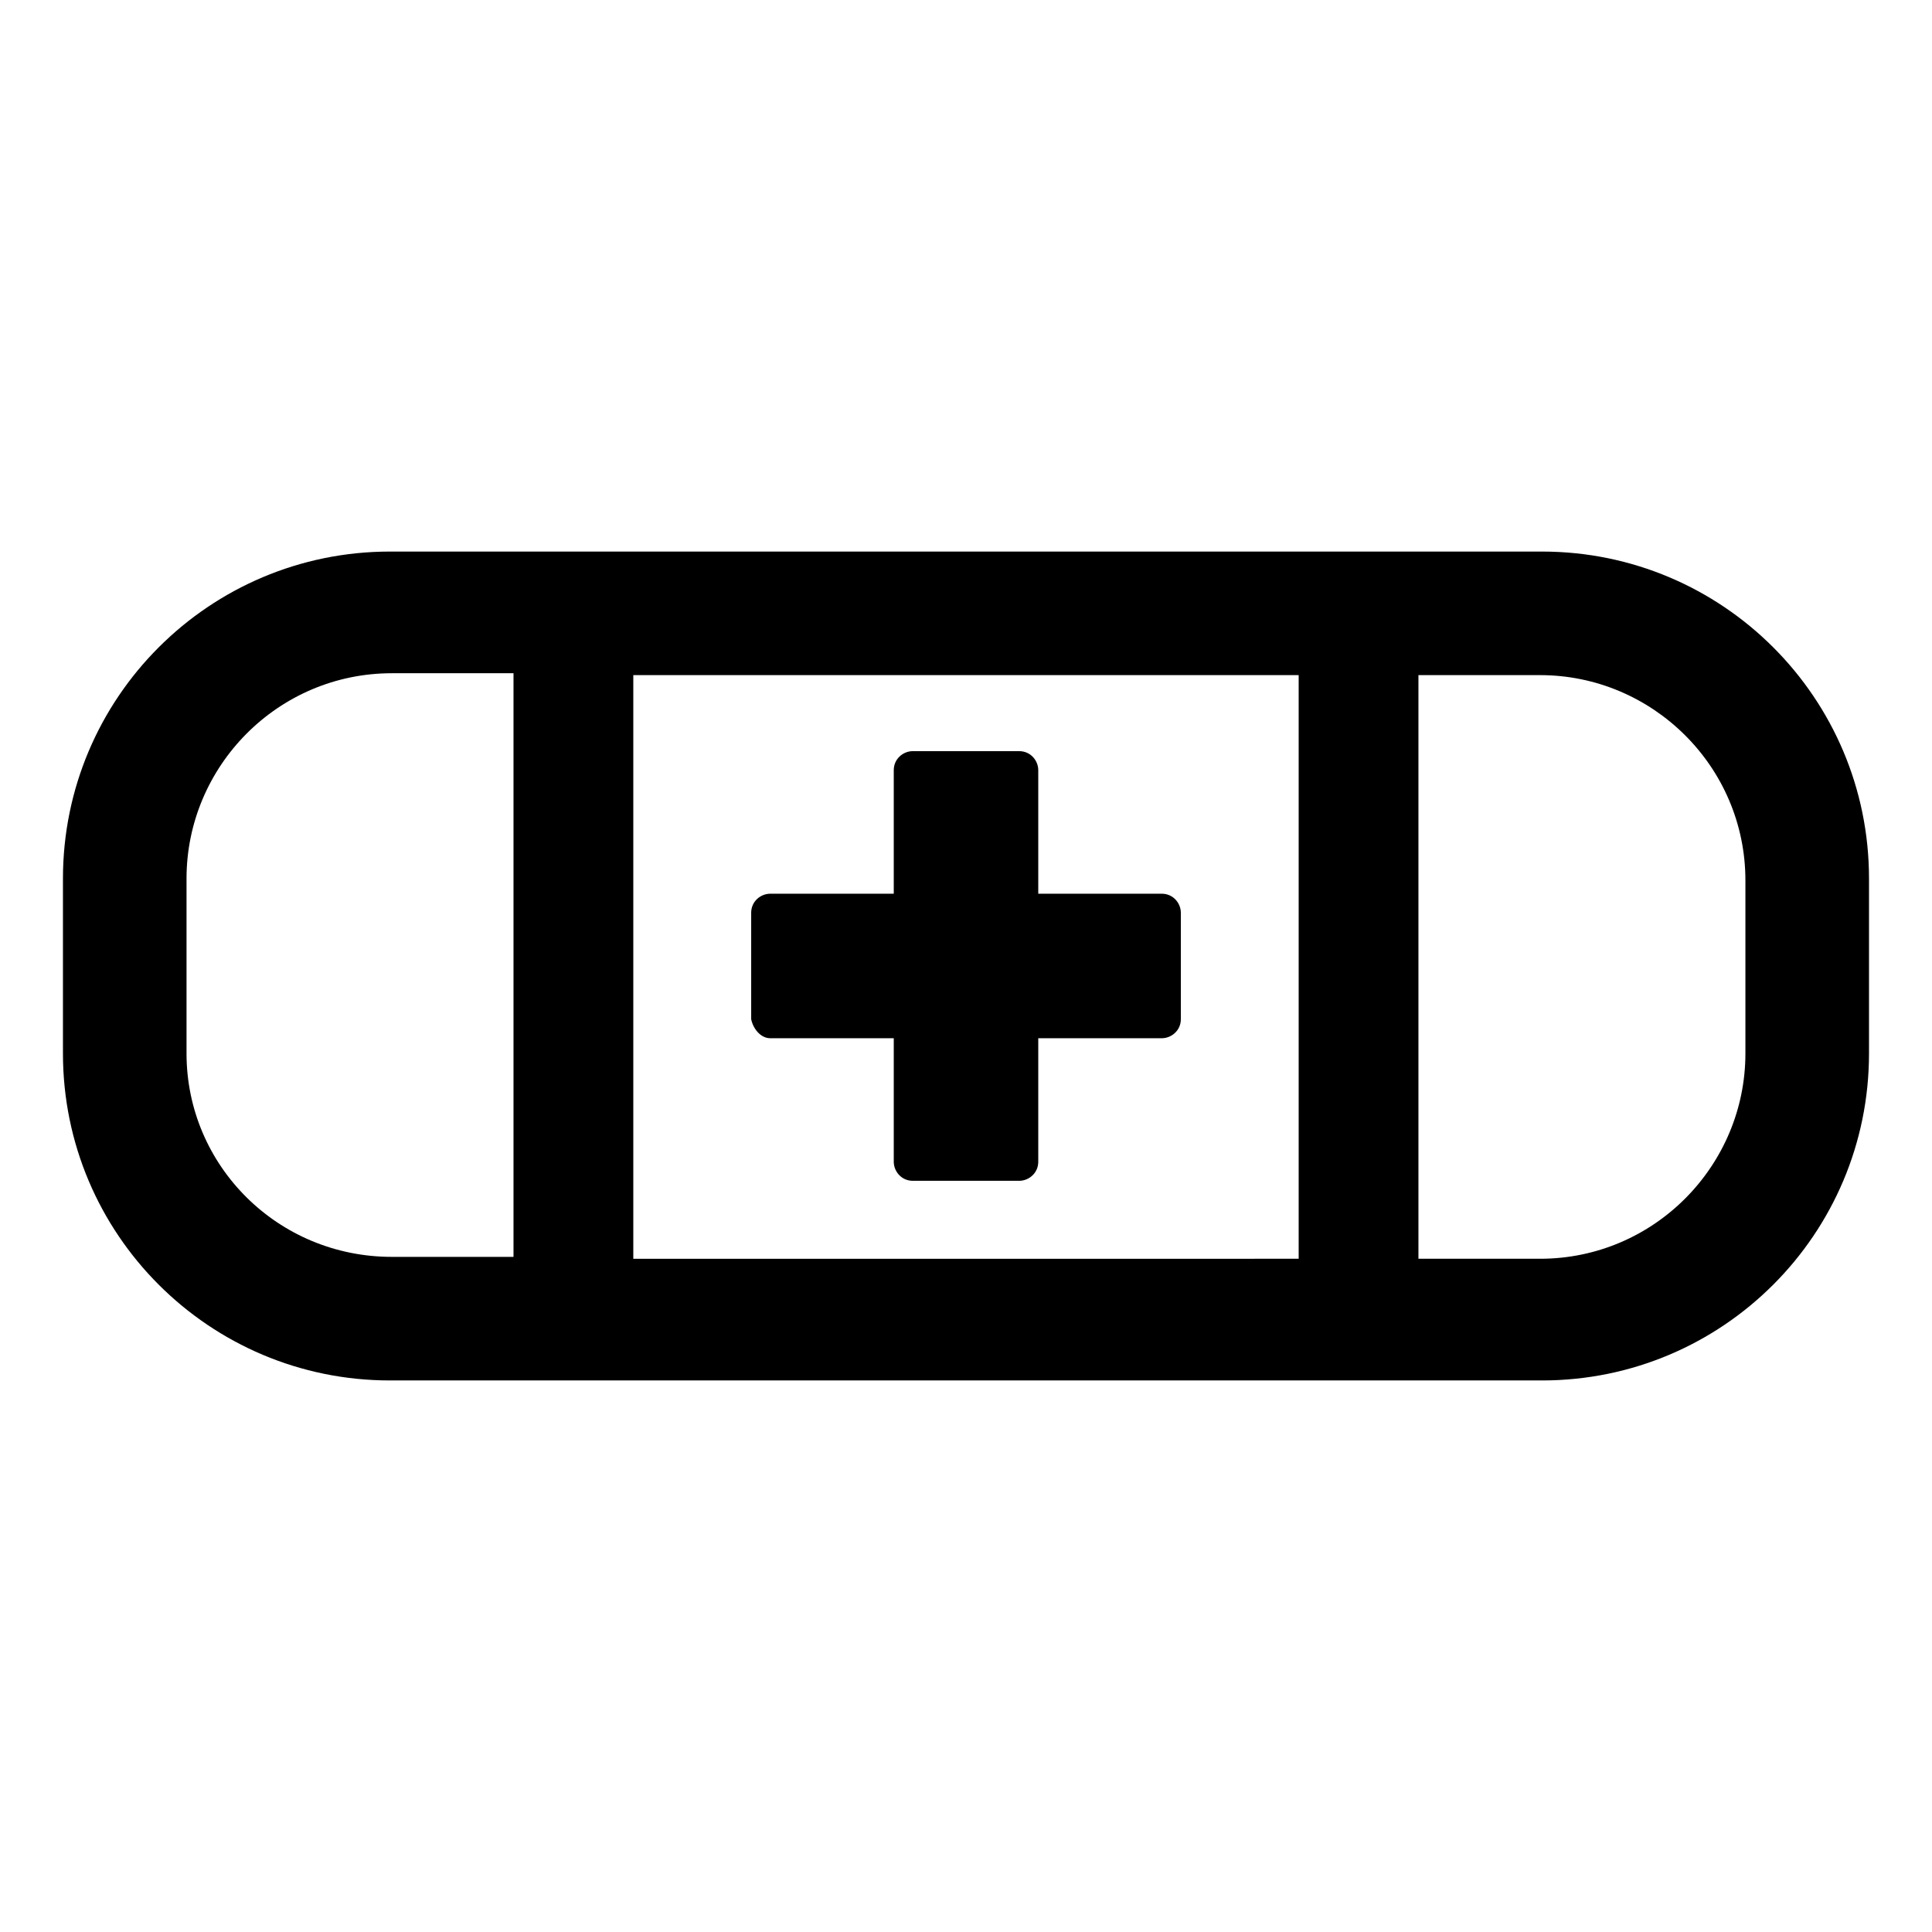
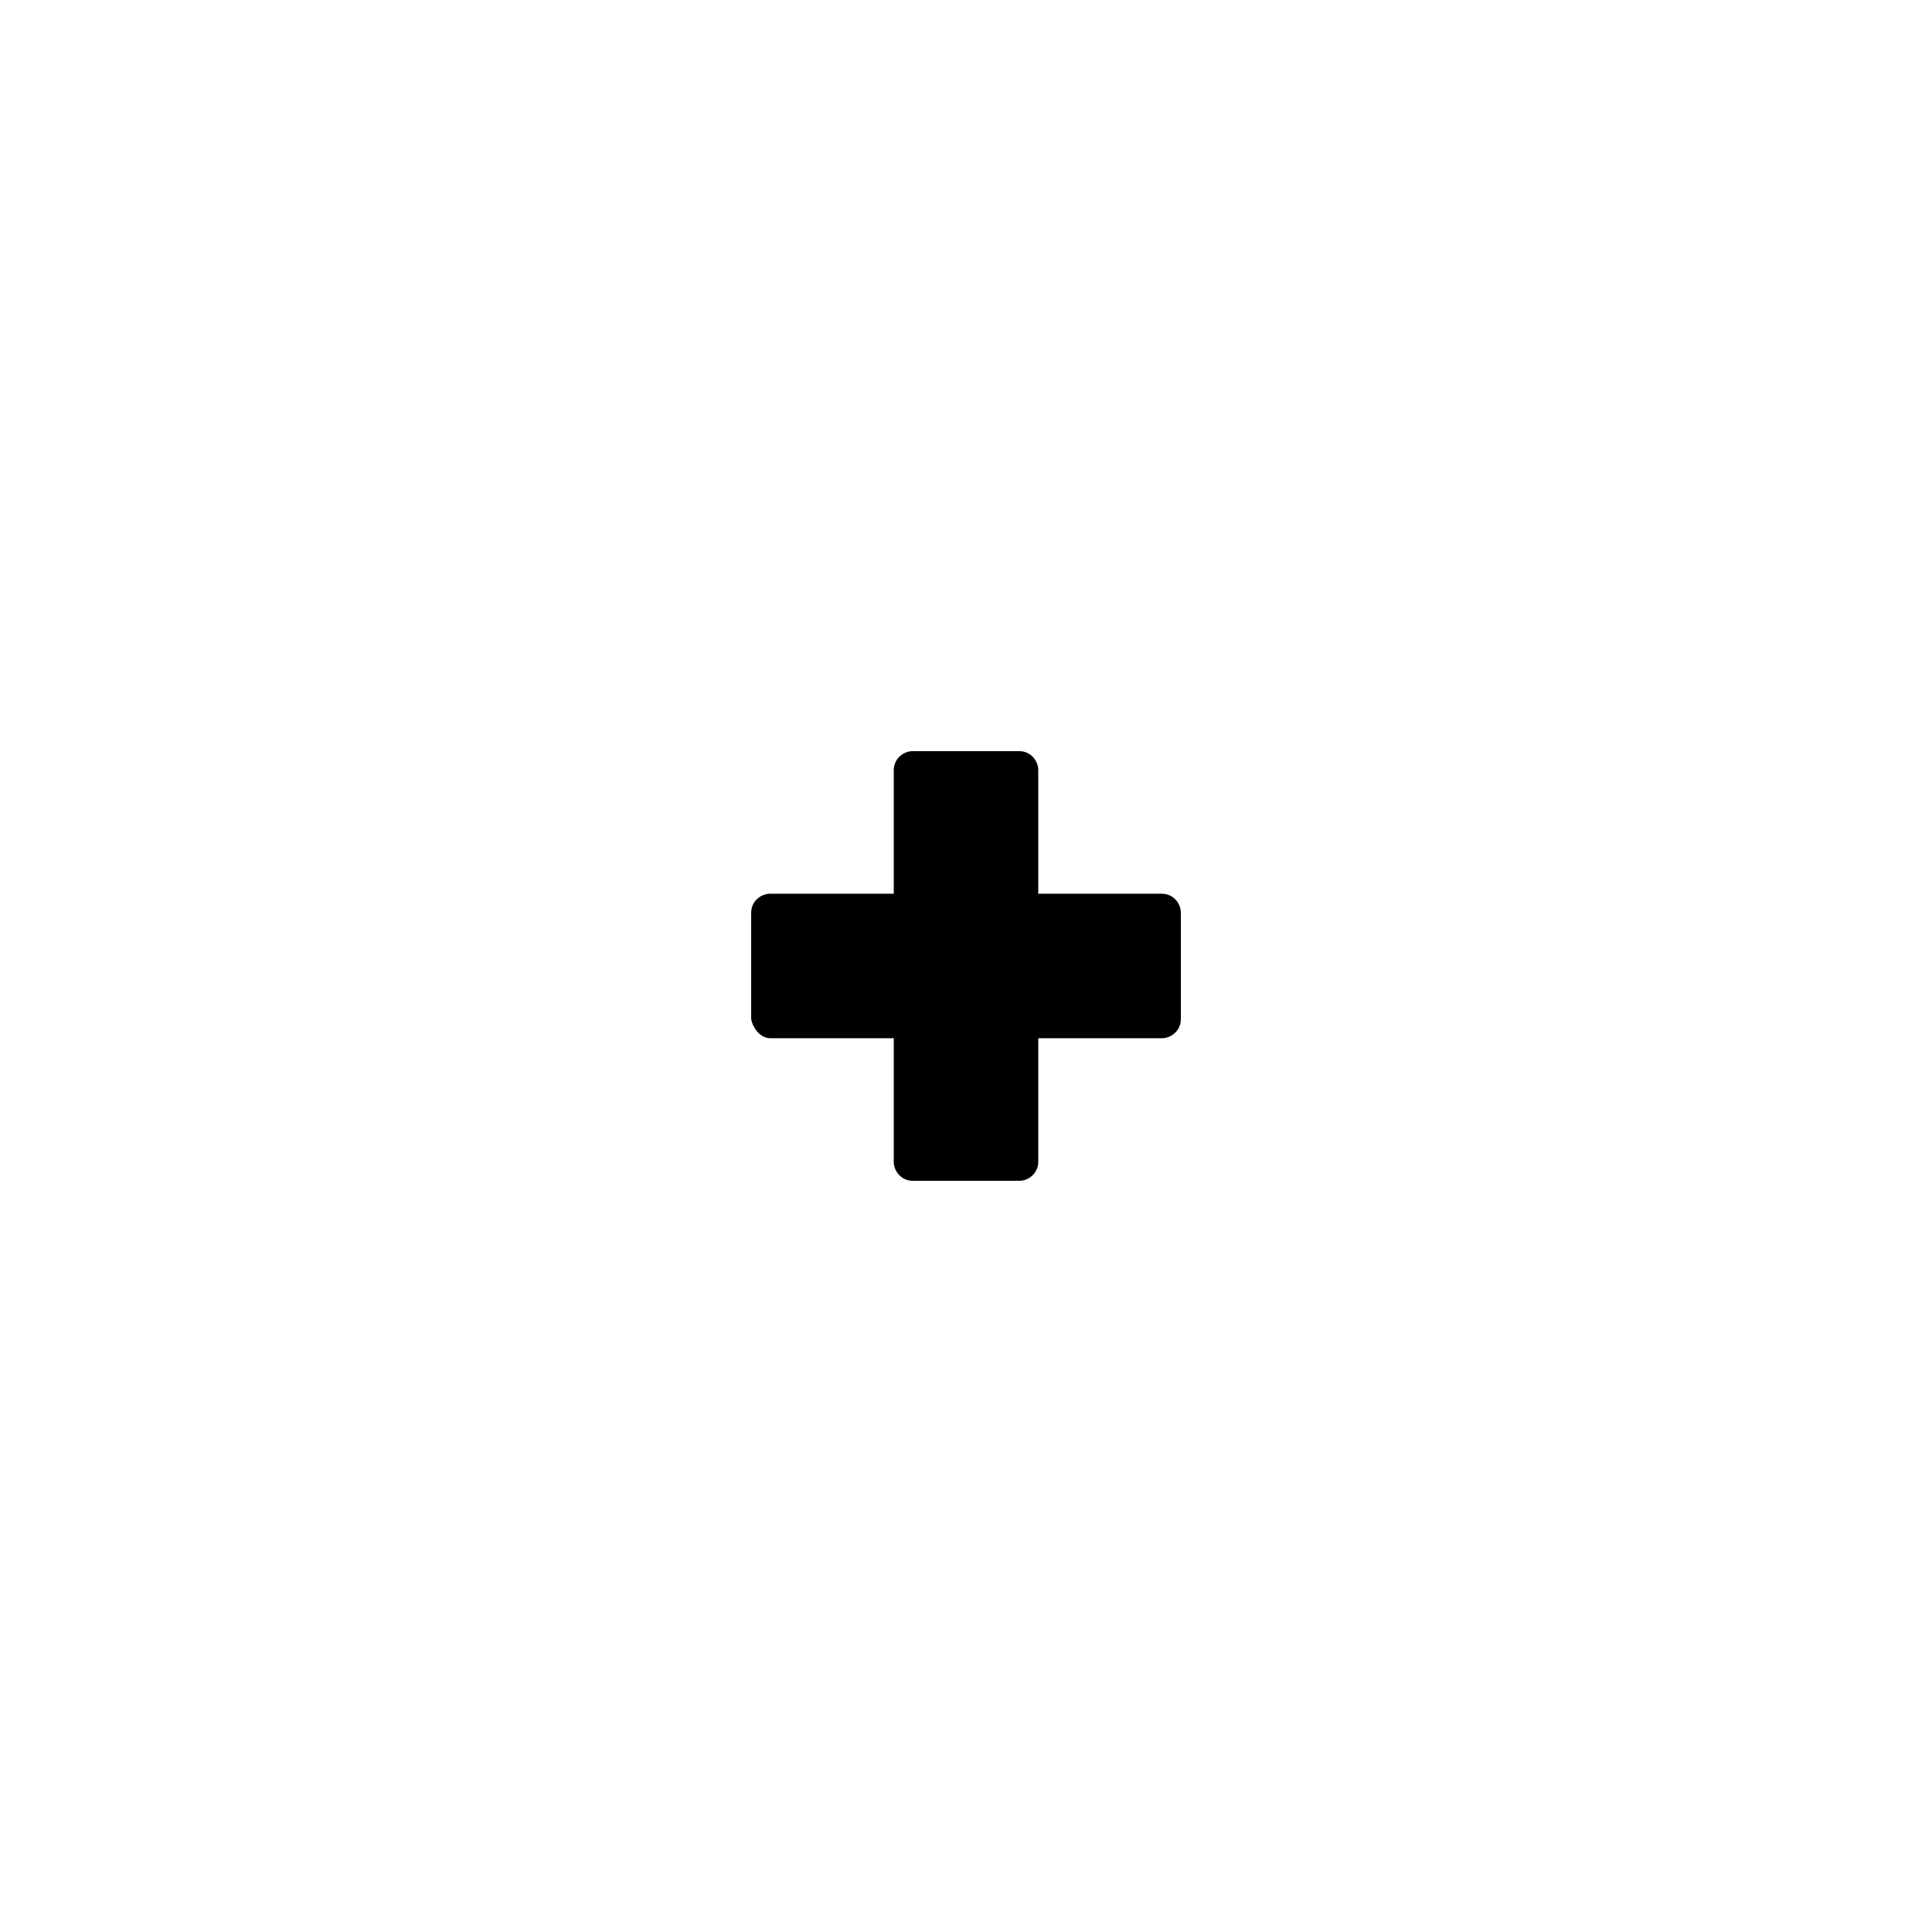
<svg xmlns="http://www.w3.org/2000/svg" fill="#000000" width="800px" height="800px" version="1.1" viewBox="144 144 512 512">
  <g>
-     <path d="m552.65 290.17h-305.31c-47.863 0-86.656 38.793-86.656 86.656v46.352c0 47.863 38.793 86.656 86.656 86.656h305.31c47.863 0 86.656-38.793 86.656-86.656v-46.352c0-47.863-38.793-86.656-86.656-86.656zm-64.488 32.746v154.67l-176.33 0.004v-154.67zm-294.73 100.26v-46.352c0-29.727 24.184-54.41 54.41-54.41h32.242v154.67h-32.242c-30.227 0.004-54.41-24.18-54.41-53.906zm413.12 0c0 29.727-24.184 54.41-54.41 54.41h-32.242v-154.67h32.242c29.727 0 54.41 24.184 54.41 54.41z" />
    <path d="m348.11 419.14h32.746v32.746c0 2.519 2.016 5.039 5.039 5.039h28.215c2.519 0 5.039-2.016 5.039-5.039v-32.746h32.746c2.519 0 5.039-2.016 5.039-5.039v-28.215c0-2.519-2.016-5.039-5.039-5.039h-32.746v-32.746c0-2.519-2.016-5.039-5.039-5.039h-28.215c-2.519 0-5.039 2.016-5.039 5.039v32.746h-32.746c-2.519 0-5.039 2.016-5.039 5.039v28.215c0.504 2.519 2.519 5.039 5.039 5.039z" />
  </g>
</svg>